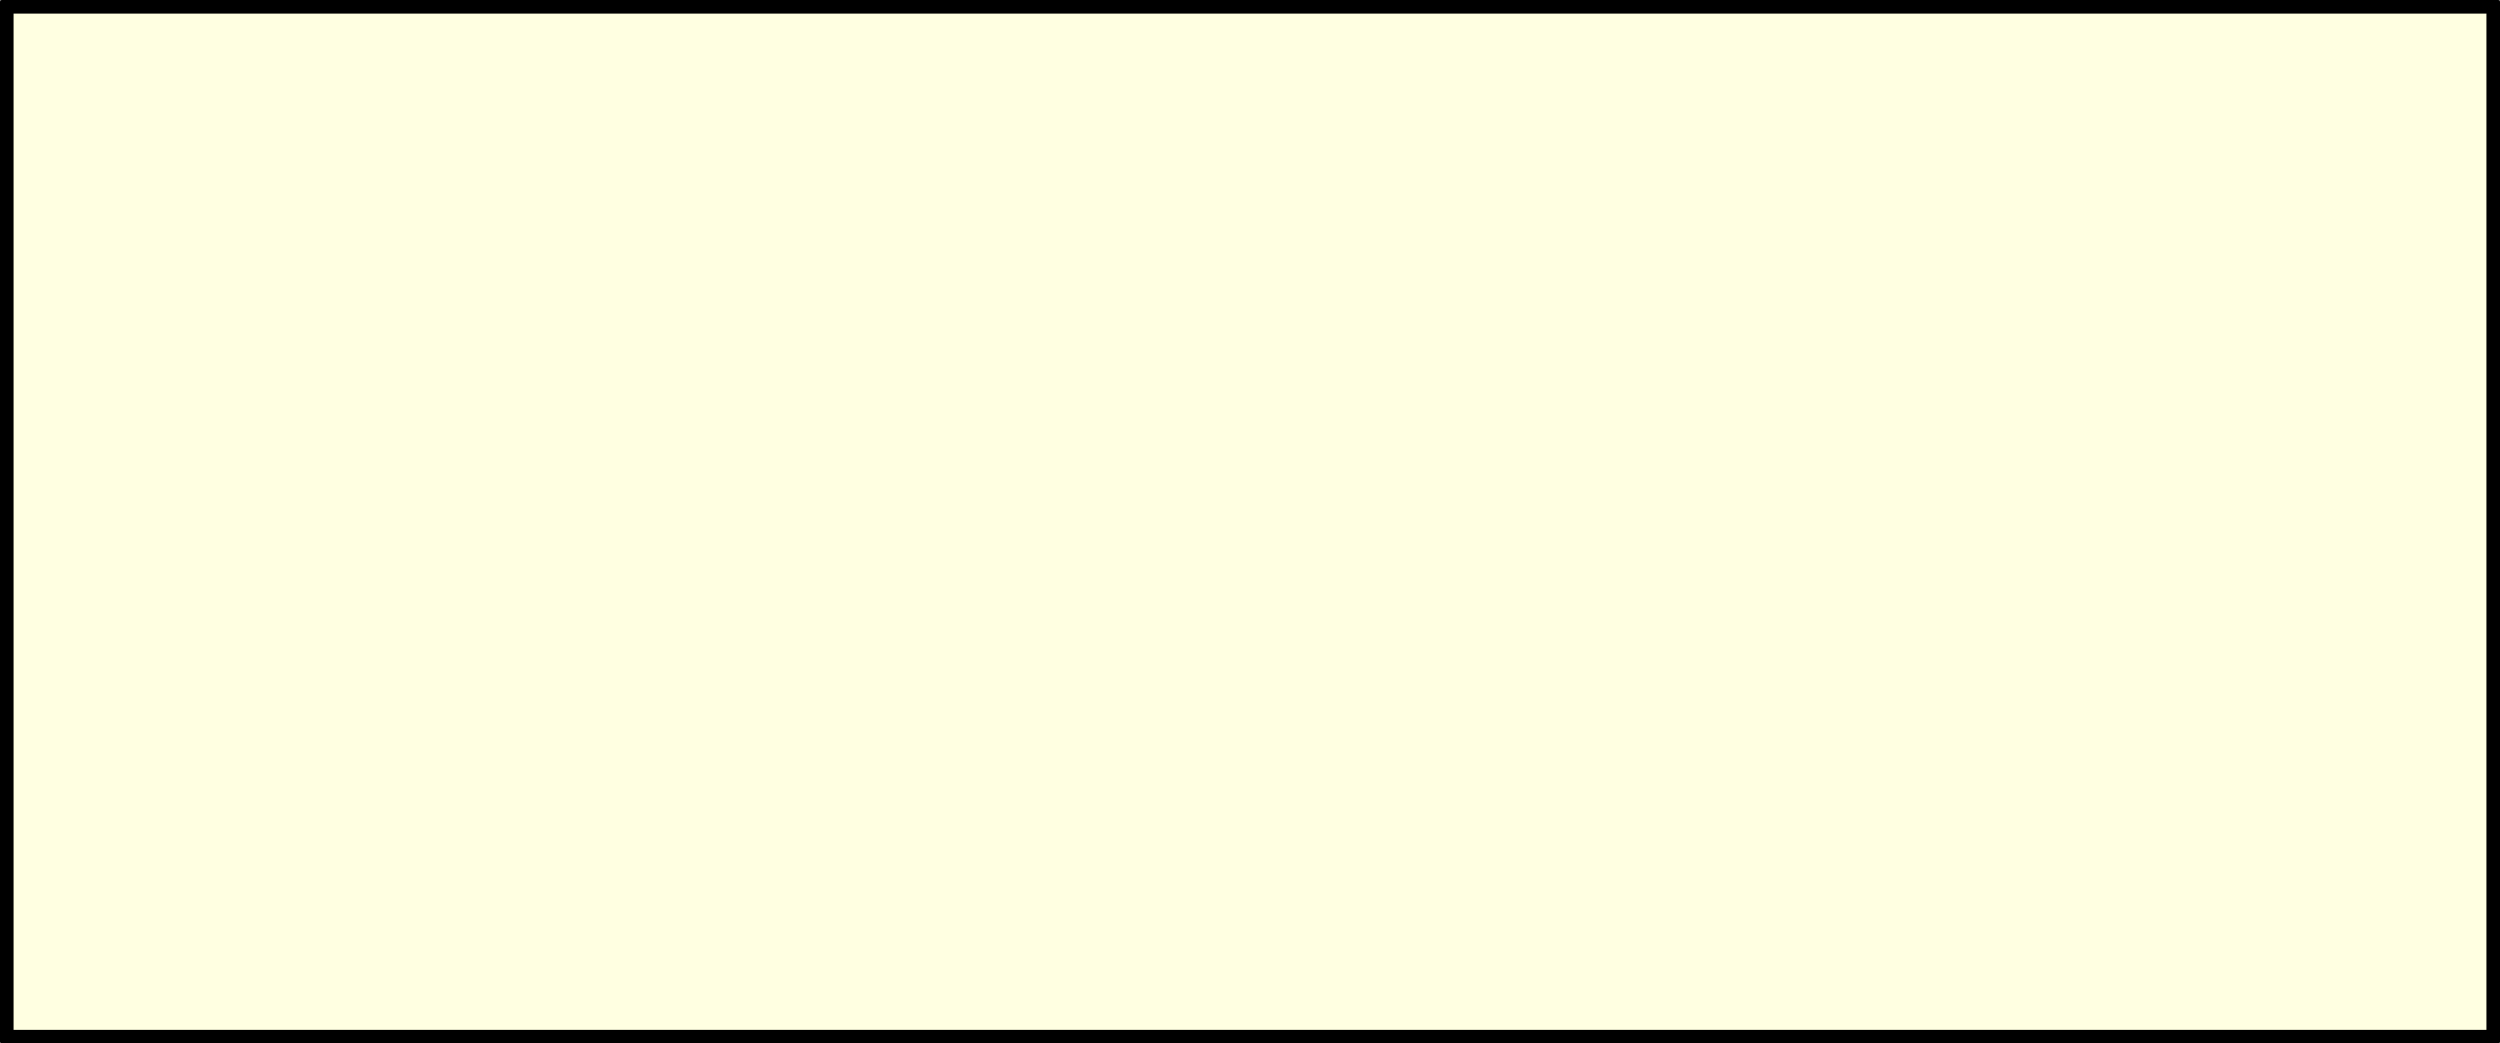
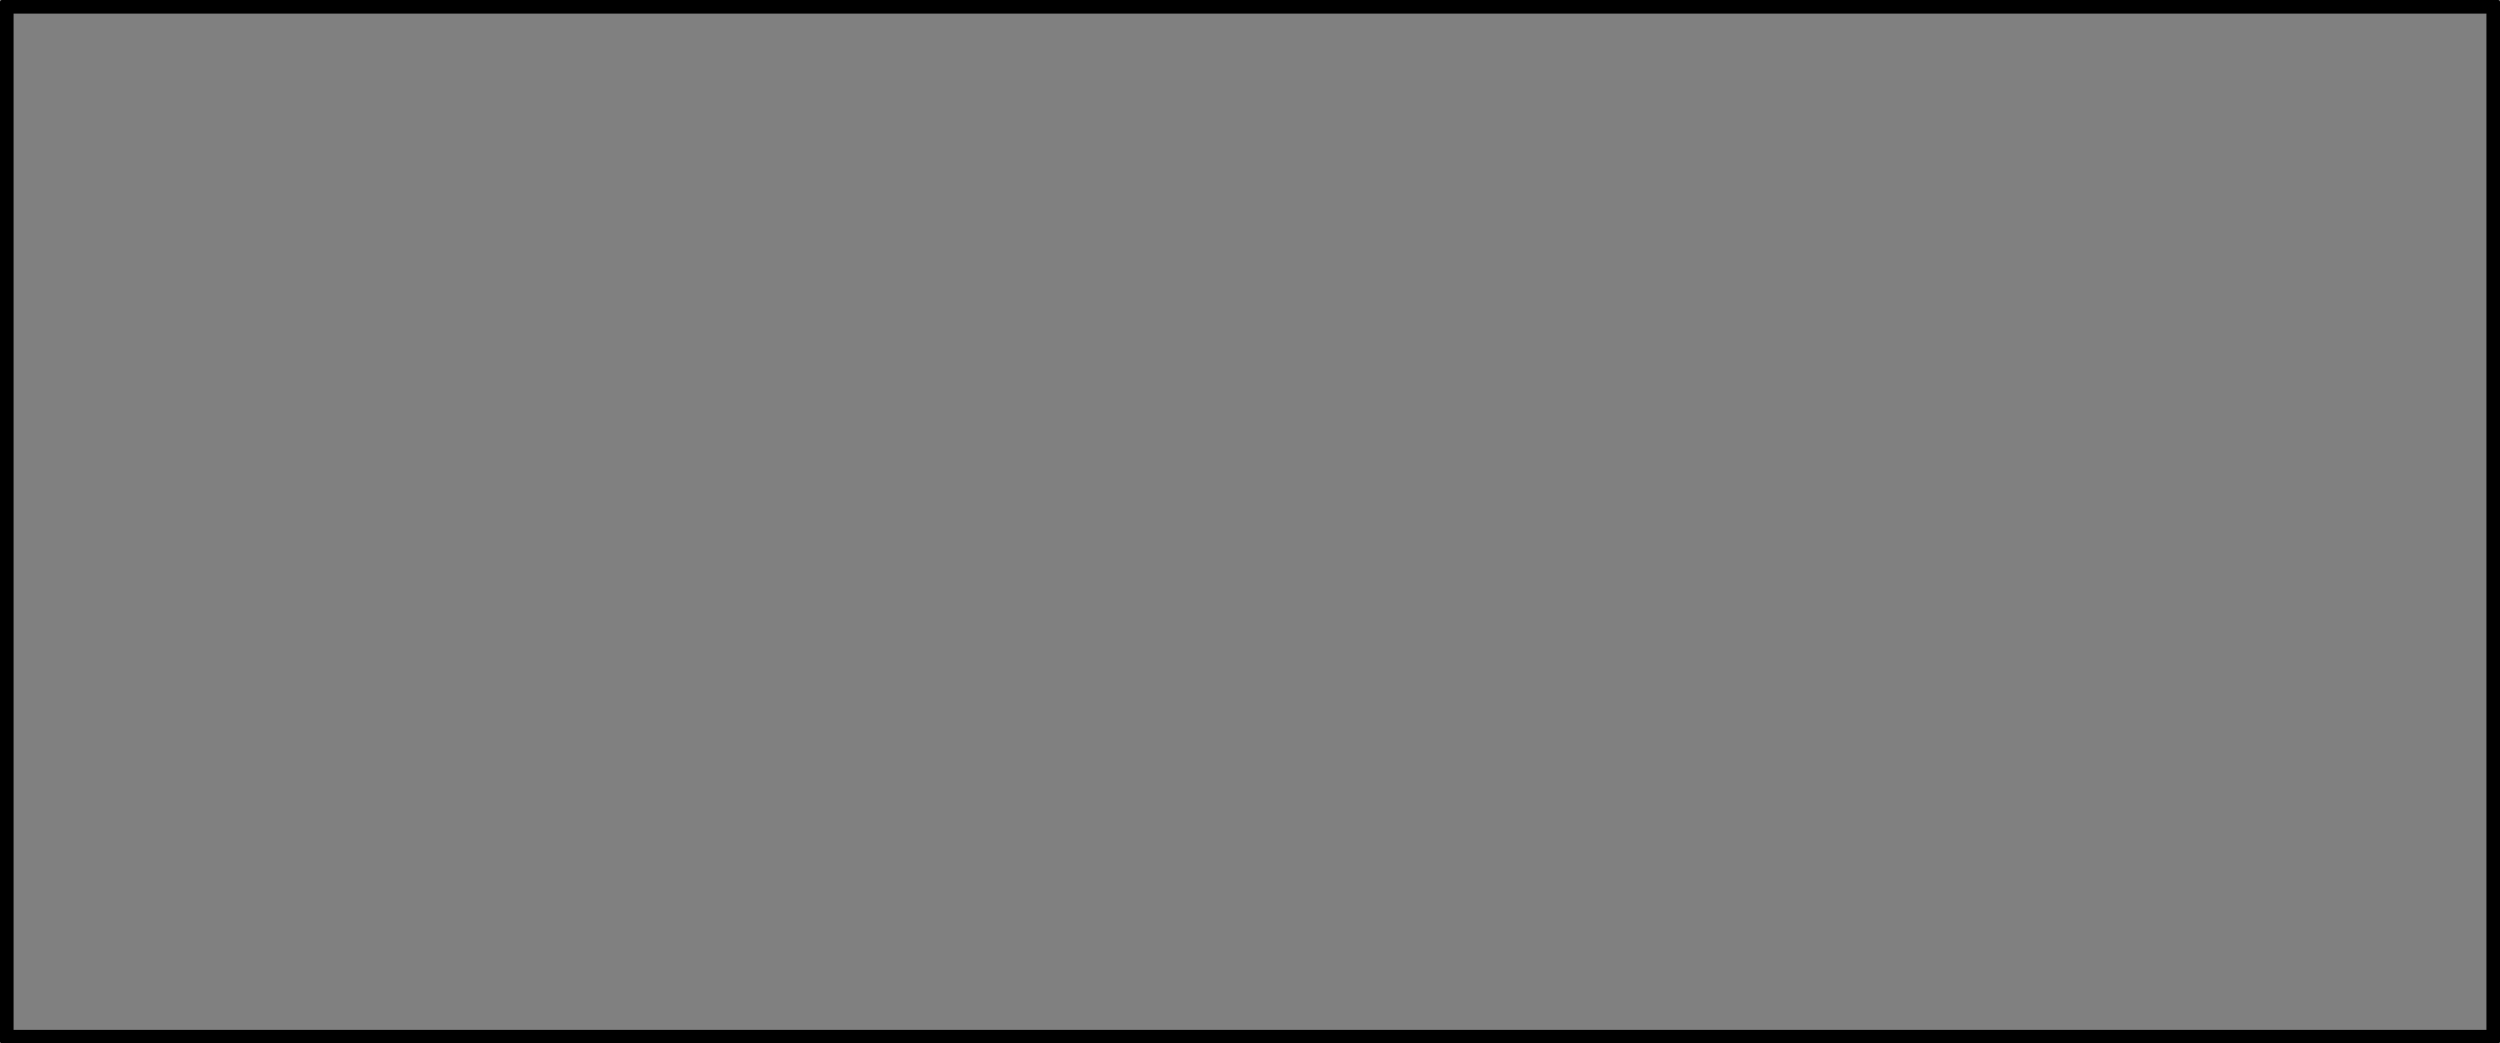
<svg xmlns="http://www.w3.org/2000/svg" height="17.3px" width="41.45px">
  <rect width="100%" height="100%" fill="#808080" stroke="none" />
  <g transform="matrix(1.0, 0.0, 0.0, 1.0, 20.7, 8.65)">
-     <path d="M20.65 -8.55 L20.65 8.55 -20.6 8.55 -20.6 -8.55 20.65 -8.55" fill="#ffffe1" fill-rule="evenodd" stroke="none" />
-     <path d="M20.65 -8.55 L20.65 8.55 -20.6 8.55 -20.6 -8.55 20.65 -8.55 Z" fill="none" stroke="#000000" stroke-linecap="round" stroke-linejoin="round" stroke-width="0.25" />
+     <path d="M20.65 -8.55 L20.65 8.55 -20.6 8.55 -20.6 -8.55 20.65 -8.55 " fill="none" stroke="#000000" stroke-linecap="round" stroke-linejoin="round" stroke-width="0.25" />
  </g>
</svg>